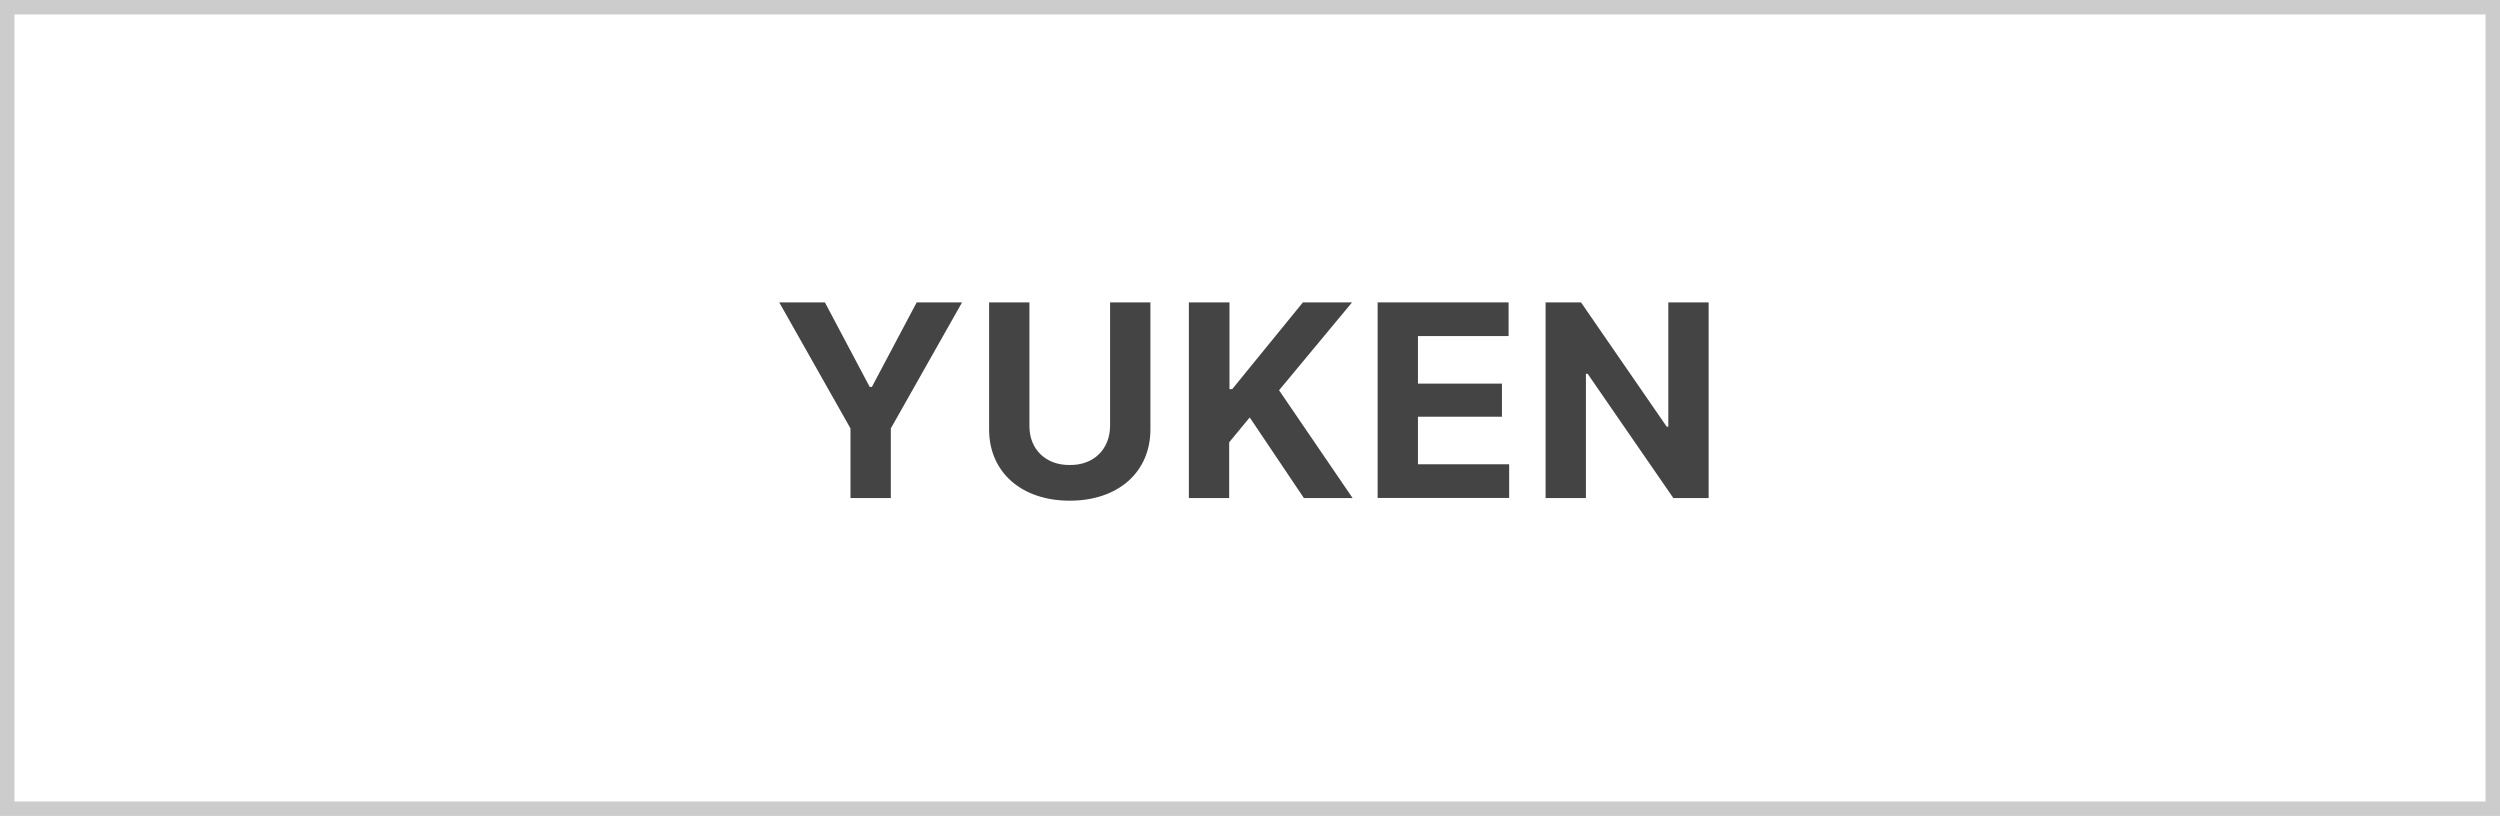
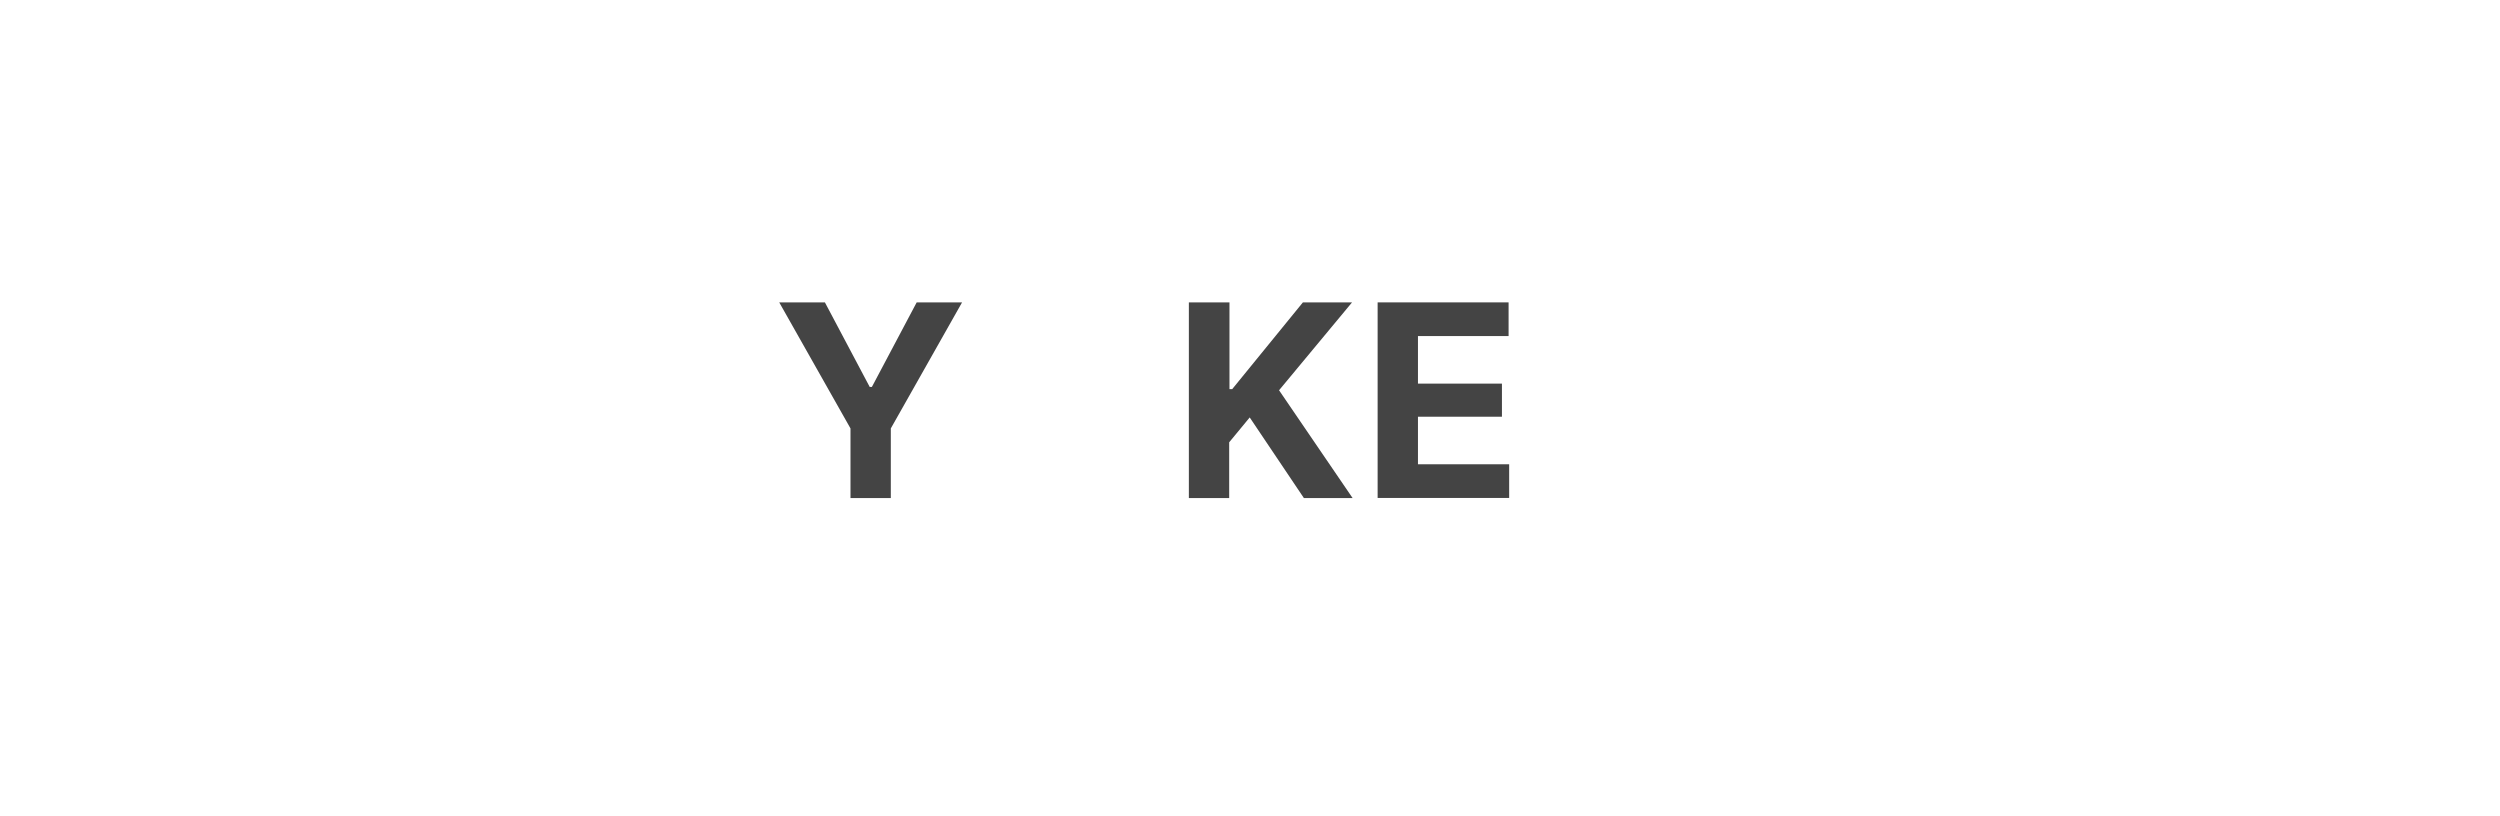
<svg xmlns="http://www.w3.org/2000/svg" id="_레이어_2" data-name="레이어 2" viewBox="0 0 172.96 56.45">
  <defs>
    <style>
      .cls-1 {
        fill: #ccc;
      }

      .cls-1, .cls-2 {
        stroke-width: 0px;
      }

      .cls-2 {
        fill: #444;
      }
    </style>
  </defs>
  <g id="_레이어_1-2" data-name="레이어 1">
    <g>
-       <path class="cls-1" d="M172.96,56.45H0V0h172.96v56.45ZM1,55.45h170.96V1H1v54.45Z" />
      <g>
        <path class="cls-2" d="M57.07,20.92l3.1,5.85h.15l3.1-5.85h3.14l-4.93,8.72v4.82h-2.79v-4.82l-4.93-8.72h3.17Z" />
-         <path class="cls-2" d="M79.59,20.92v8.79c0,2.96-2.24,4.93-5.58,4.93s-5.58-1.97-5.58-4.93v-8.79h2.79v8.57c0,1.57,1.11,2.7,2.79,2.68,1.68.02,2.77-1.11,2.79-2.68v-8.57h2.79Z" />
        <path class="cls-2" d="M82.27,20.92h2.79v6h.19l4.89-6h3.4l-5.05,6.08,5.09,7.46h-3.37l-3.75-5.58-1.42,1.72v3.86h-2.79v-13.54Z" />
        <path class="cls-2" d="M95.31,20.92h9.06v2.33h-6.27v3.29h5.81v2.29h-5.81v3.29h6.31v2.33h-9.1v-13.54Z" />
-         <path class="cls-2" d="M118.22,34.46h-2.45l-5.93-8.6h-.12v8.6h-2.79v-13.54h2.45l5.93,8.6h.11v-8.6h2.79v13.54Z" />
      </g>
    </g>
  </g>
</svg>